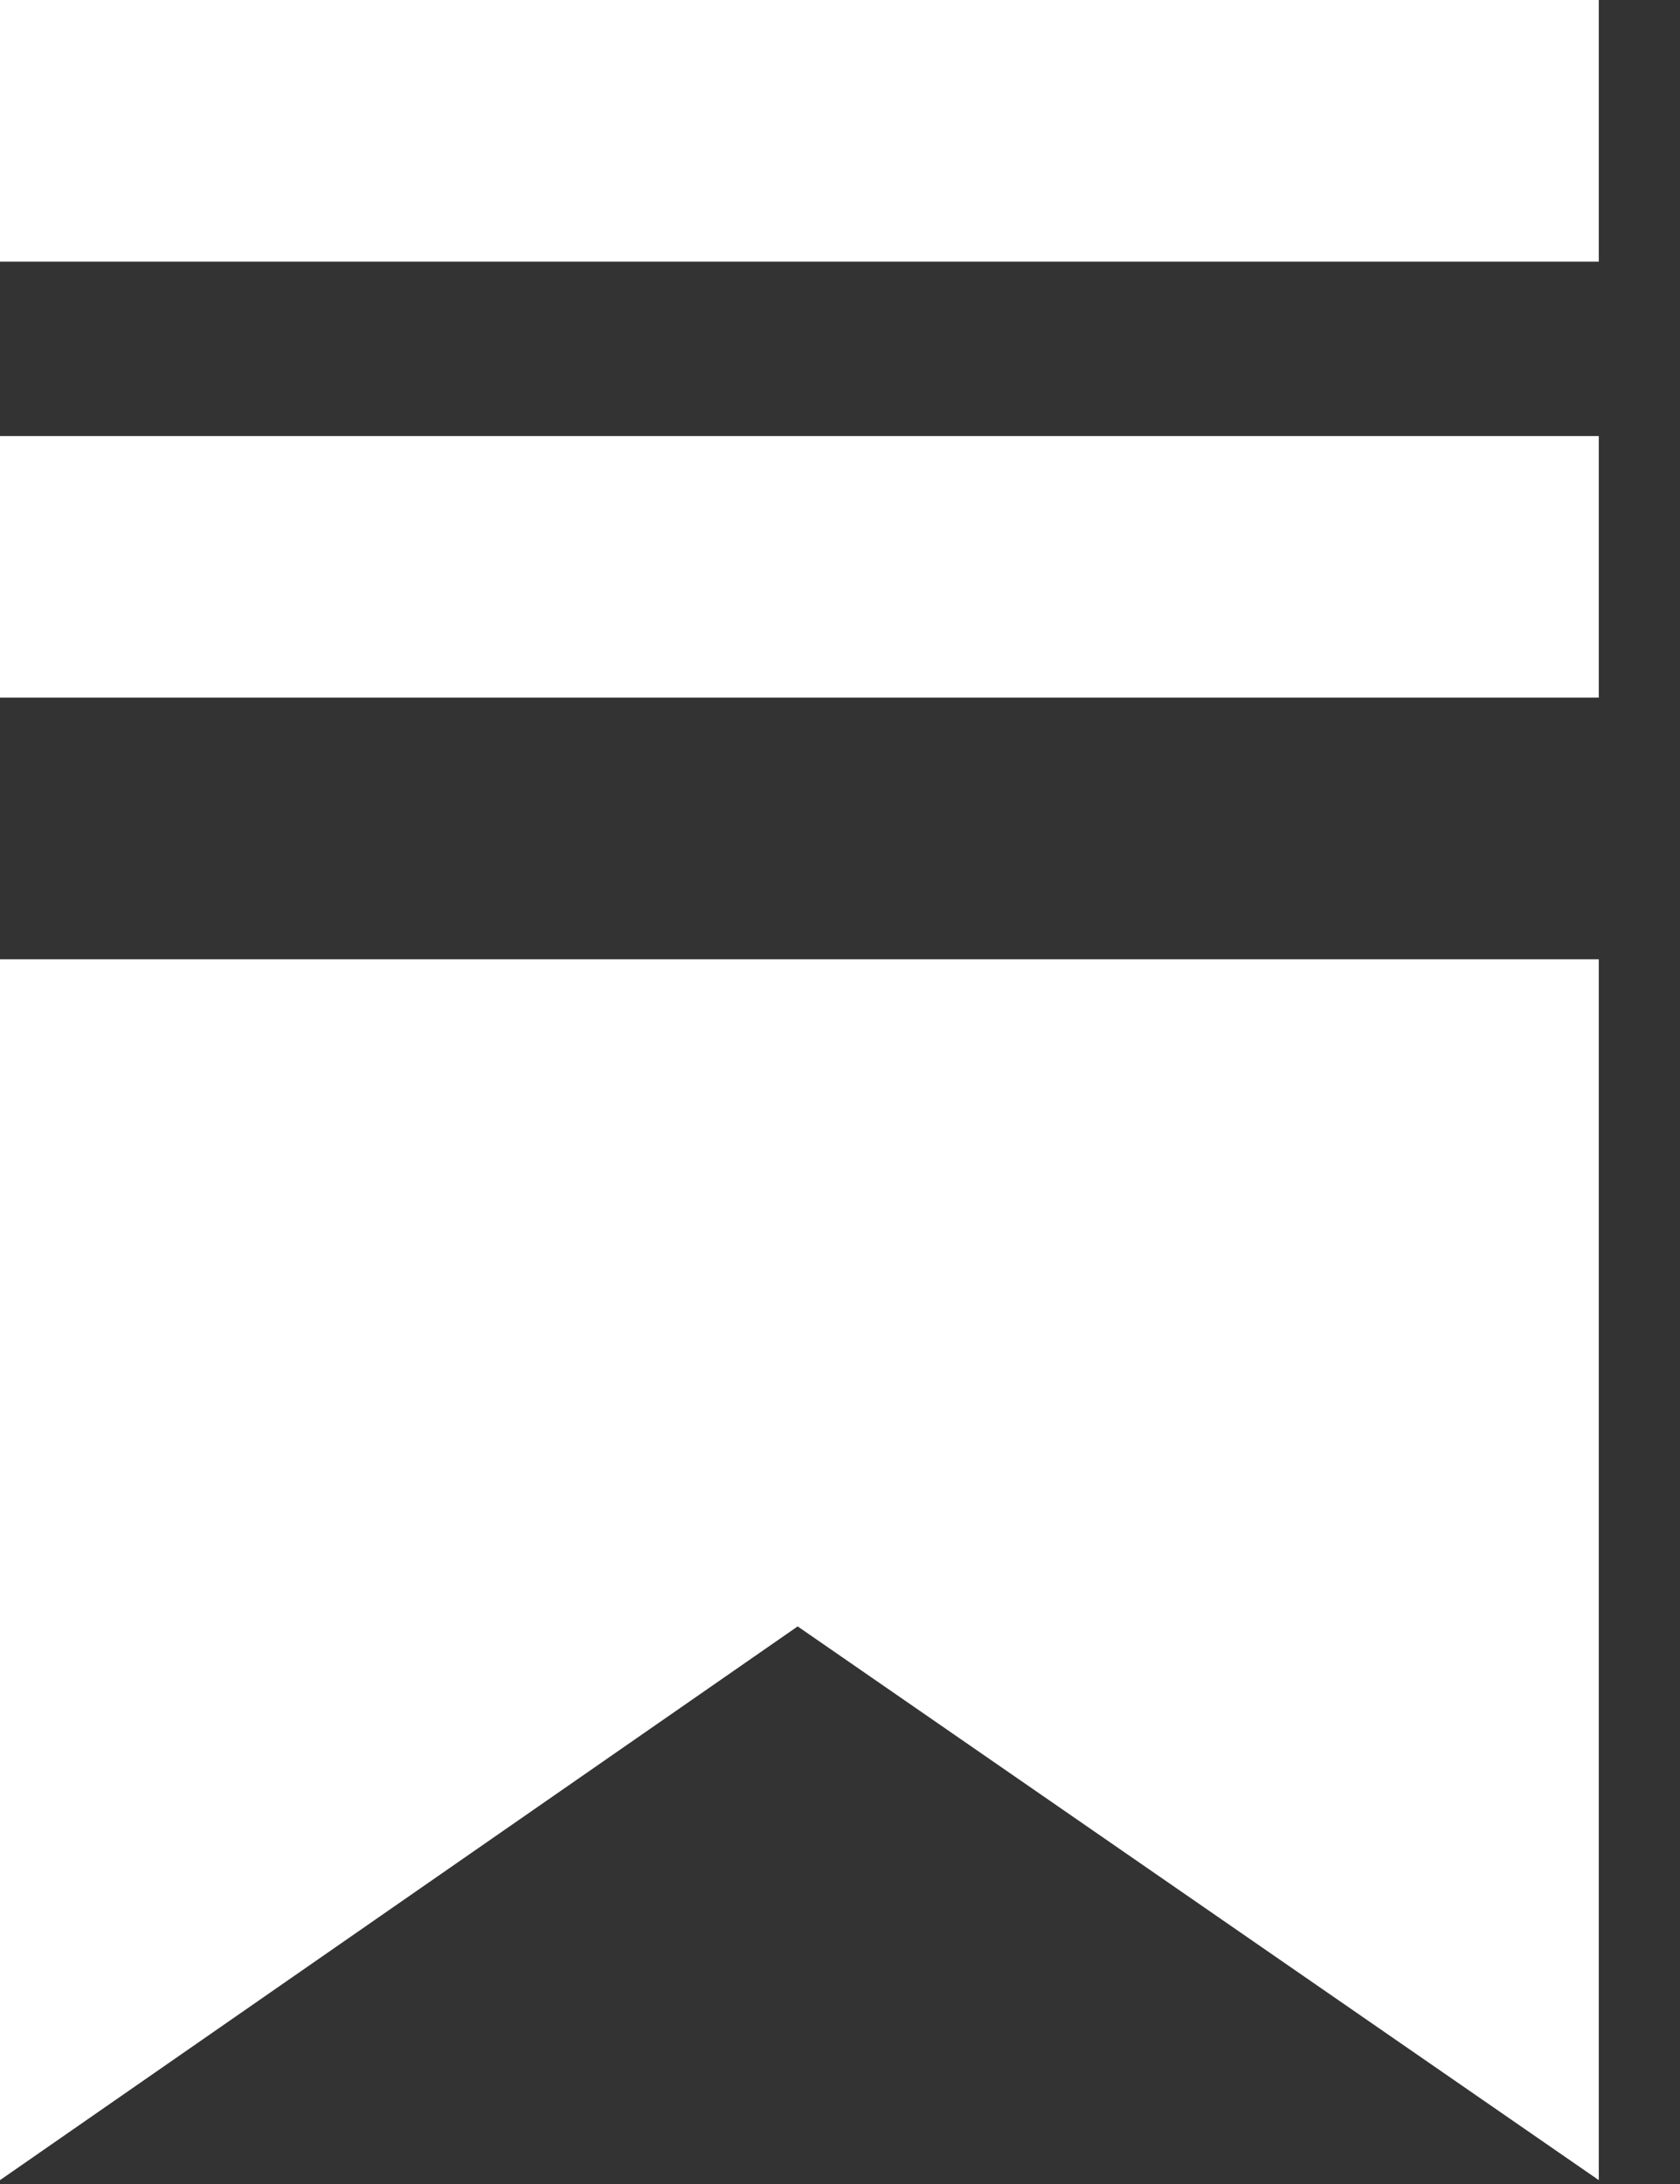
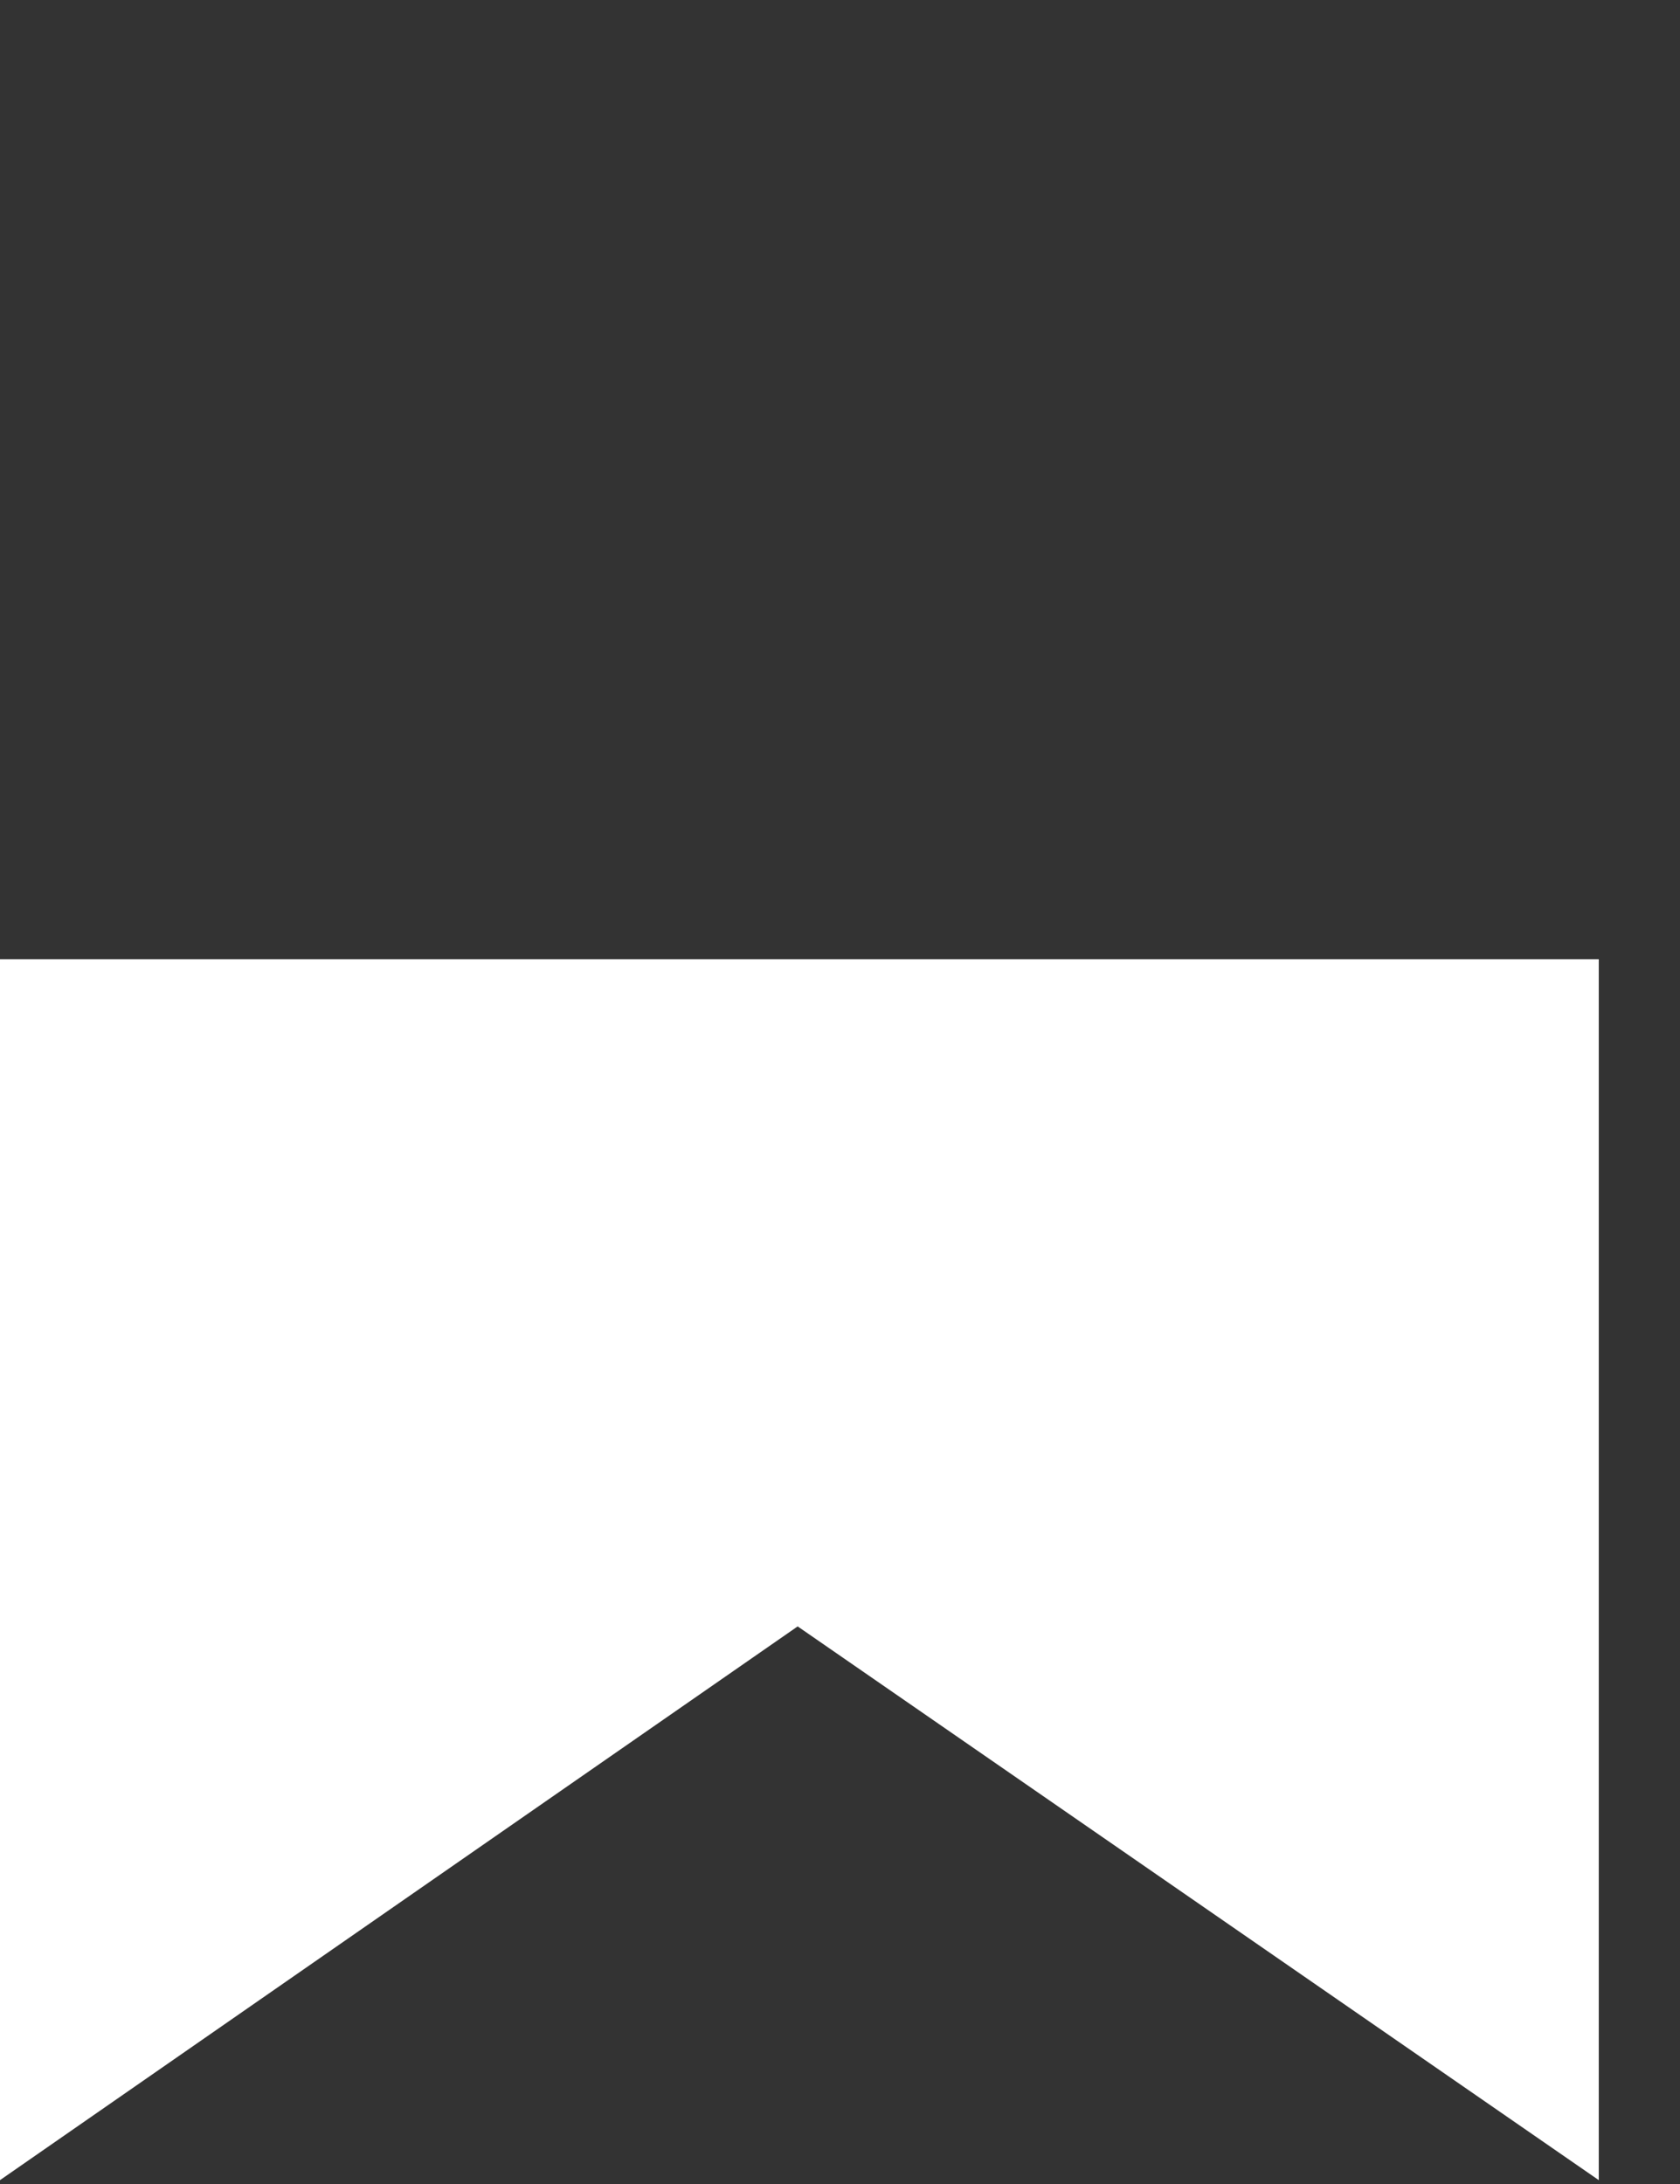
<svg xmlns="http://www.w3.org/2000/svg" width="20" height="26" viewBox="0 0 20 26" fill="none">
  <rect x="0" y="0" width="20" height="26" fill="#333333" stroke="none" />
-   <path fill-rule="evenodd" clip-rule="evenodd" d="M0 3.115H19.033V0H0V3.115Z" fill="white" />
-   <path fill-rule="evenodd" clip-rule="evenodd" d="M0 8.305H19.033V5.191H0V8.305Z" fill="white" />
  <path fill-rule="evenodd" clip-rule="evenodd" d="M0 11.42V25.954L9.496 19.362L19.033 25.954V11.42H0Z" fill="white" />
</svg>